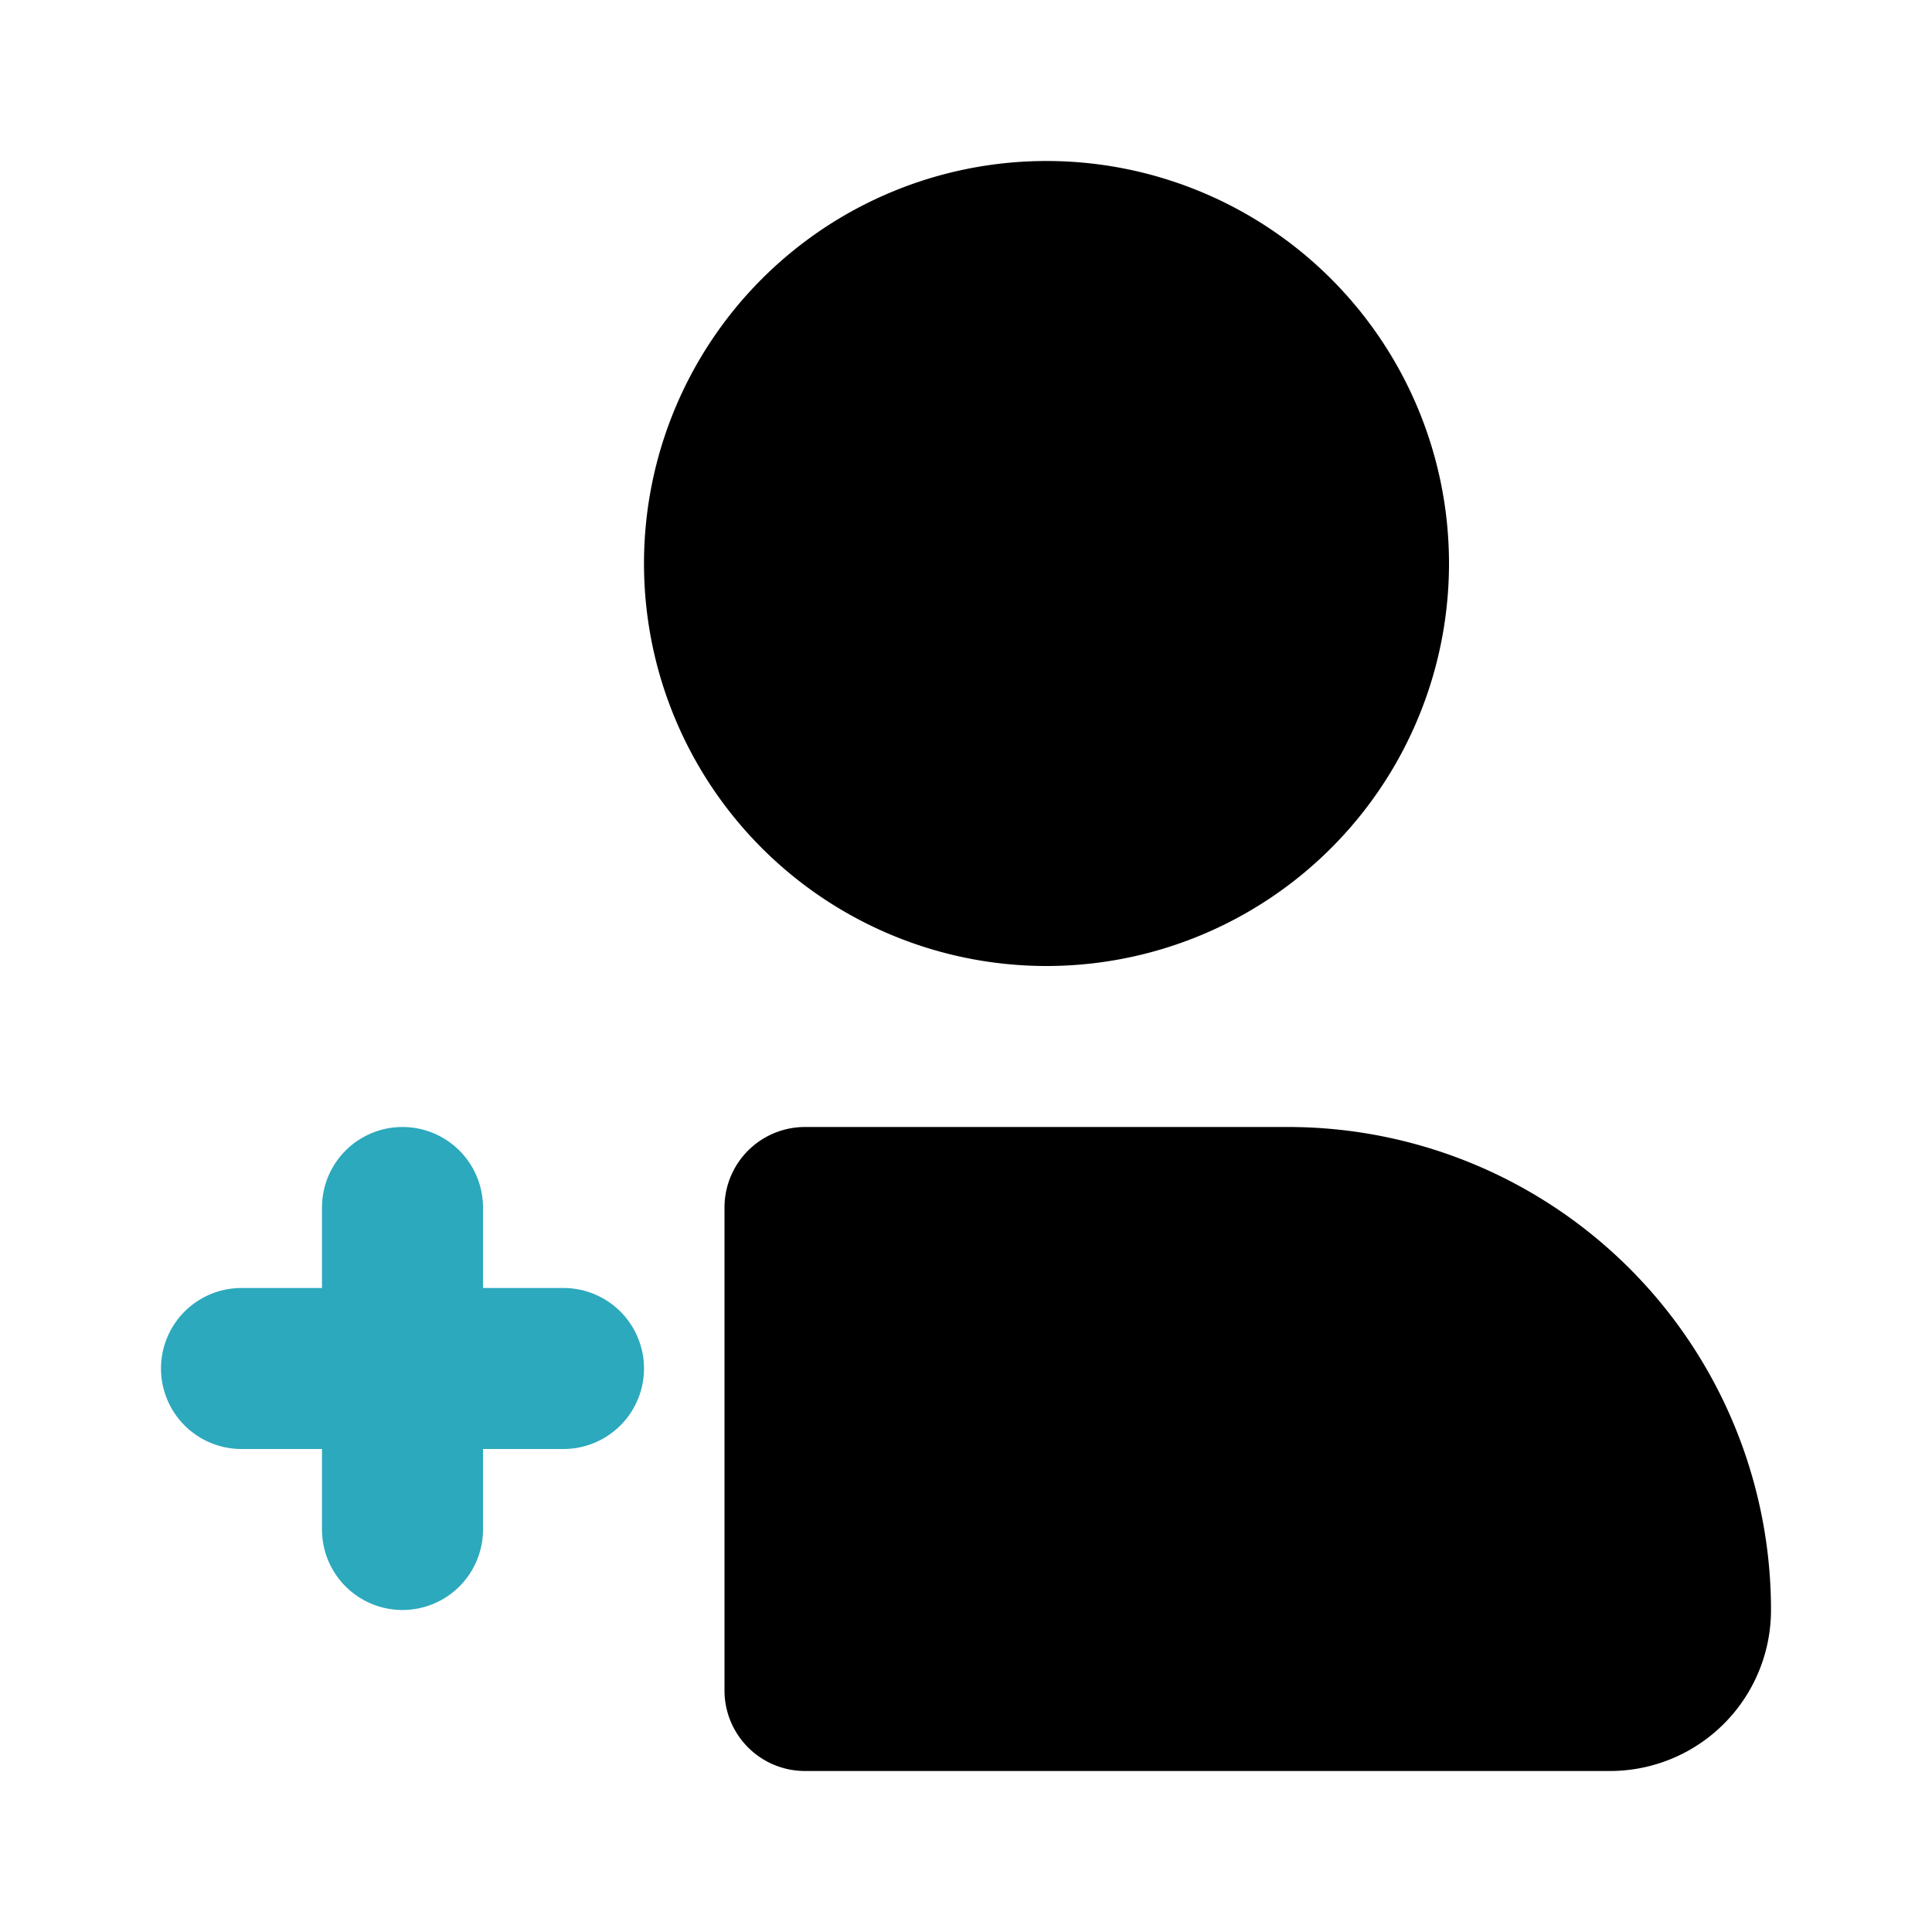
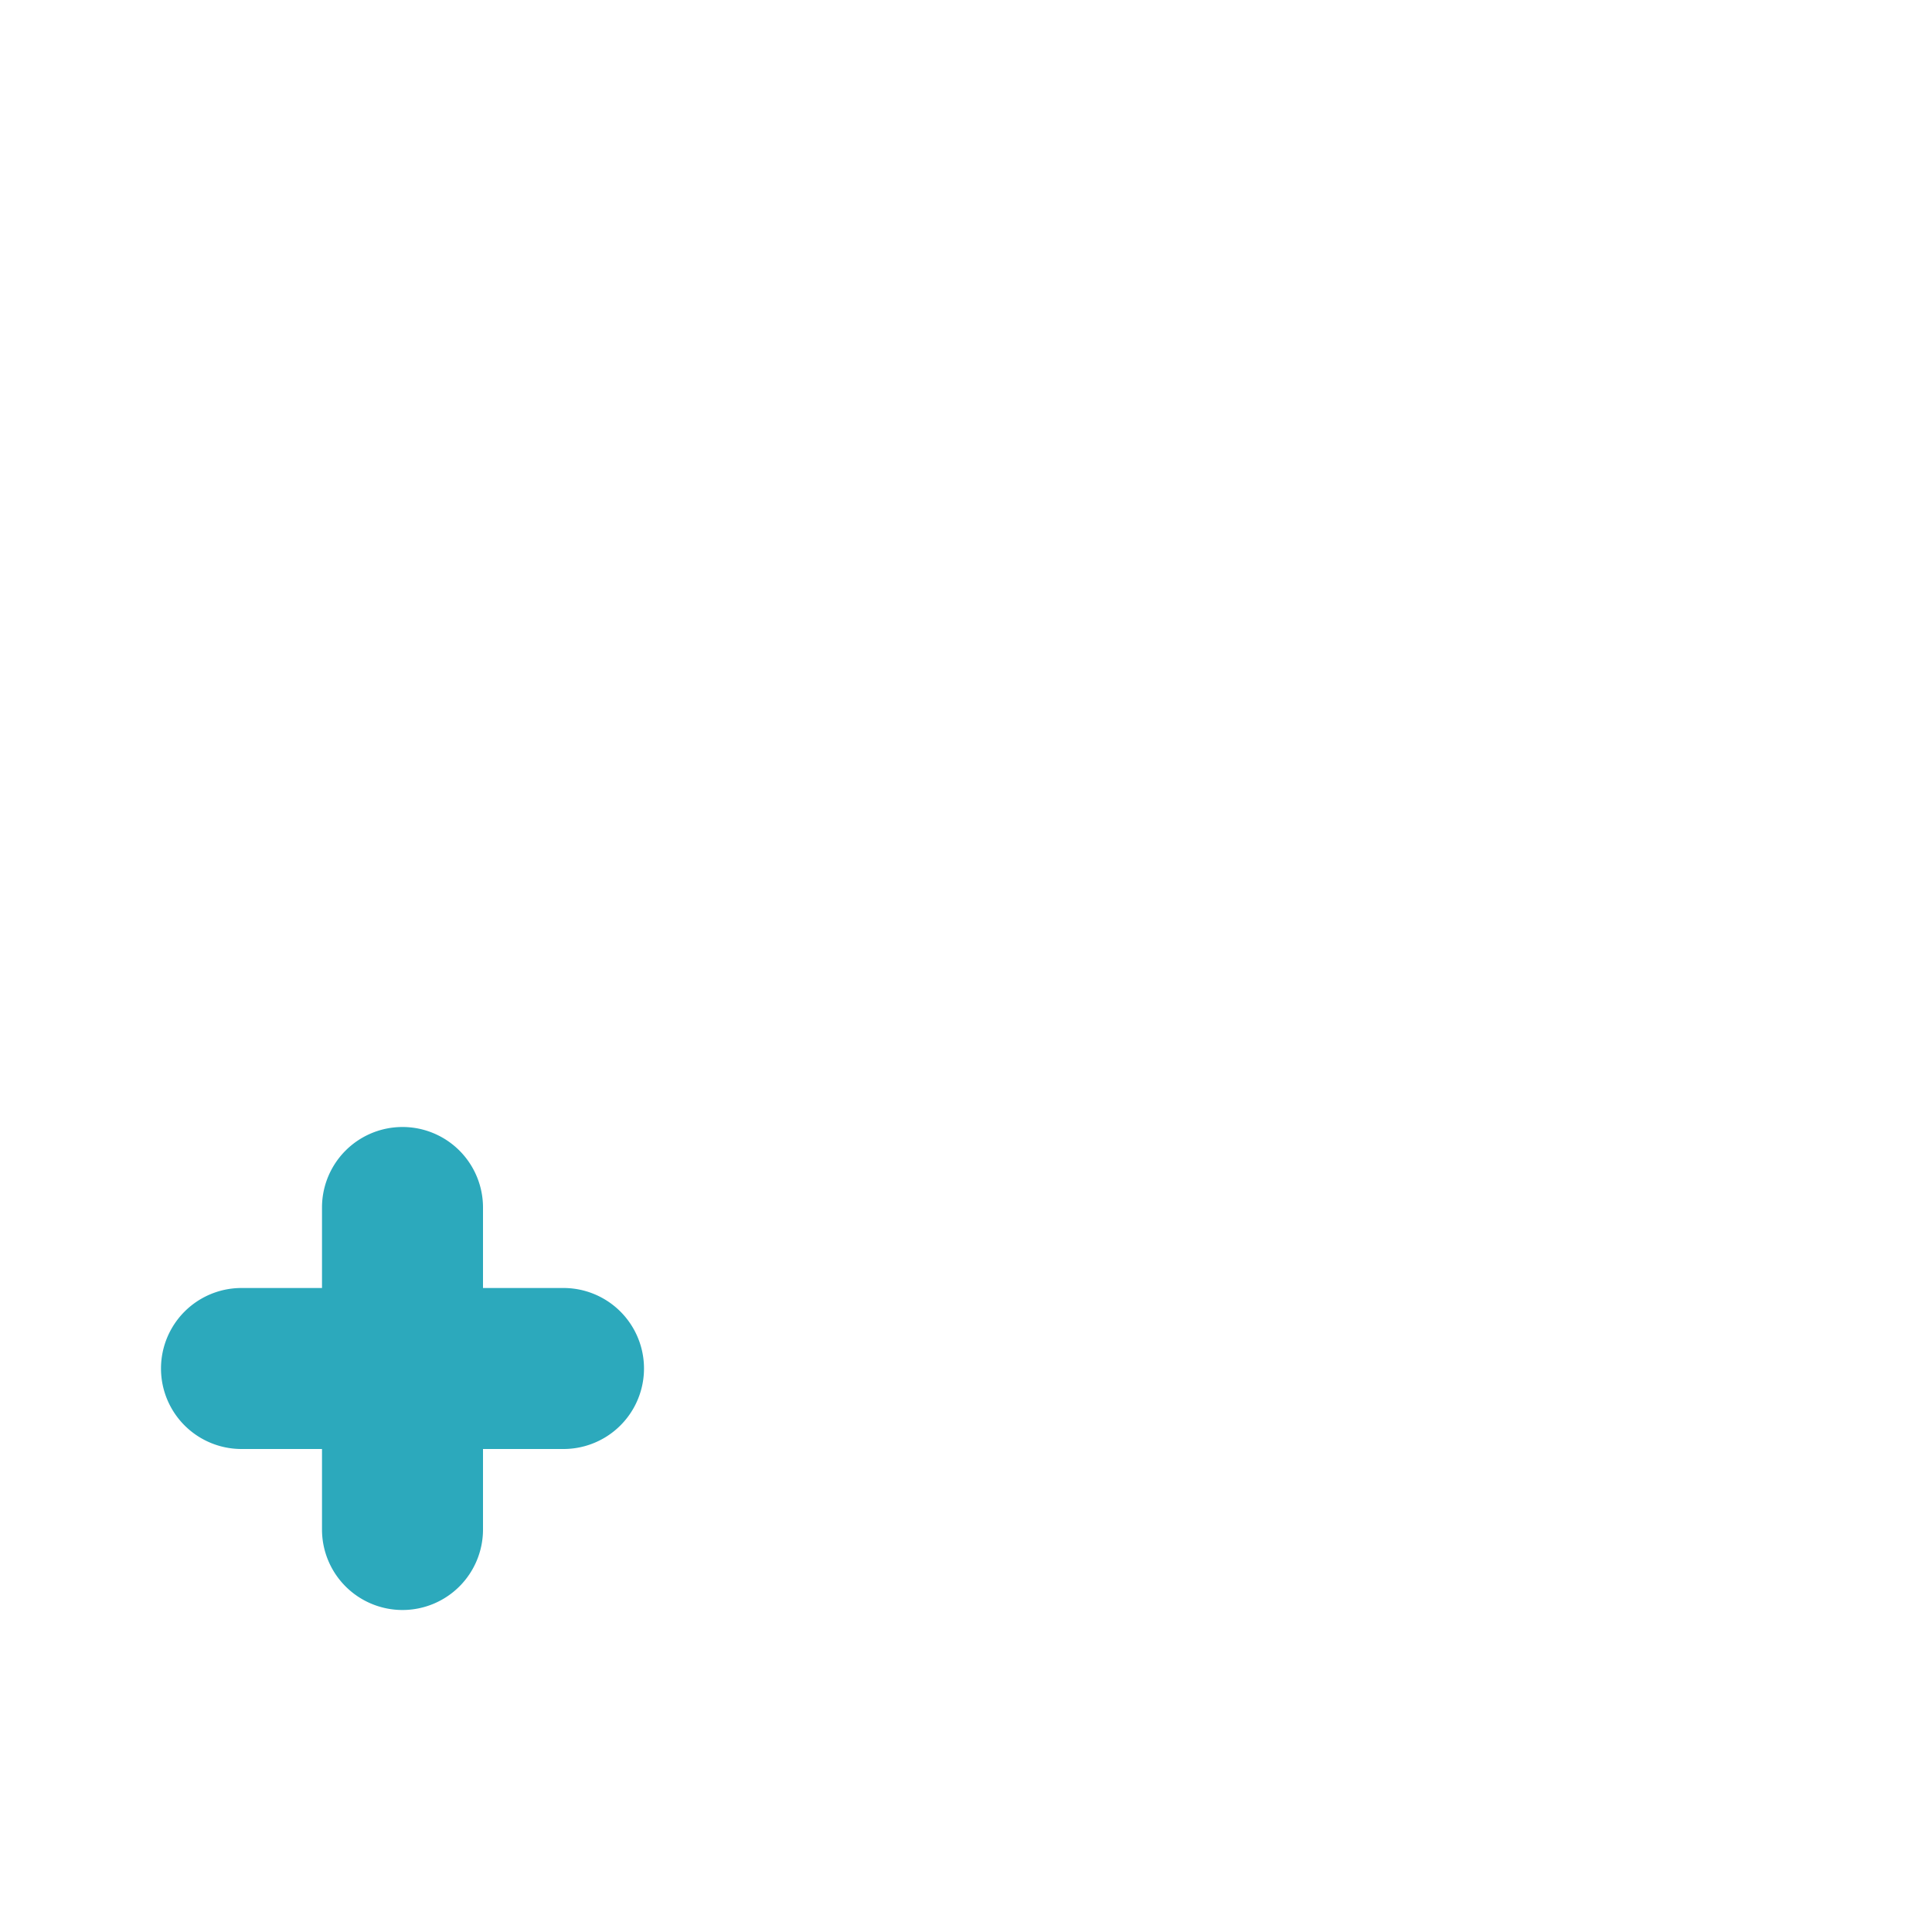
<svg xmlns="http://www.w3.org/2000/svg" fill="#000000" width="800px" height="800px" viewBox="0 0 24 24" id="add-user-left" data-name="Flat Color" class="icon flat-color">
  <path id="secondary" d="M5,20a1,1,0,0,0,1-1V18H7a1,1,0,0,0,0-2H6V15a1,1,0,0,0-2,0v1H3a1,1,0,0,0,0,2H4v1A1,1,0,0,0,5,20Z" style="fill: rgb(44, 169, 188);" />
-   <path id="primary" d="M13,12a5,5,0,1,1,5-5A5,5,0,0,1,13,12ZM9,15v6a1,1,0,0,0,1,1H20a2,2,0,0,0,2-2,6,6,0,0,0-6-6H10A1,1,0,0,0,9,15Z" style="fill: rgb(0, 0, 0);" />
</svg>